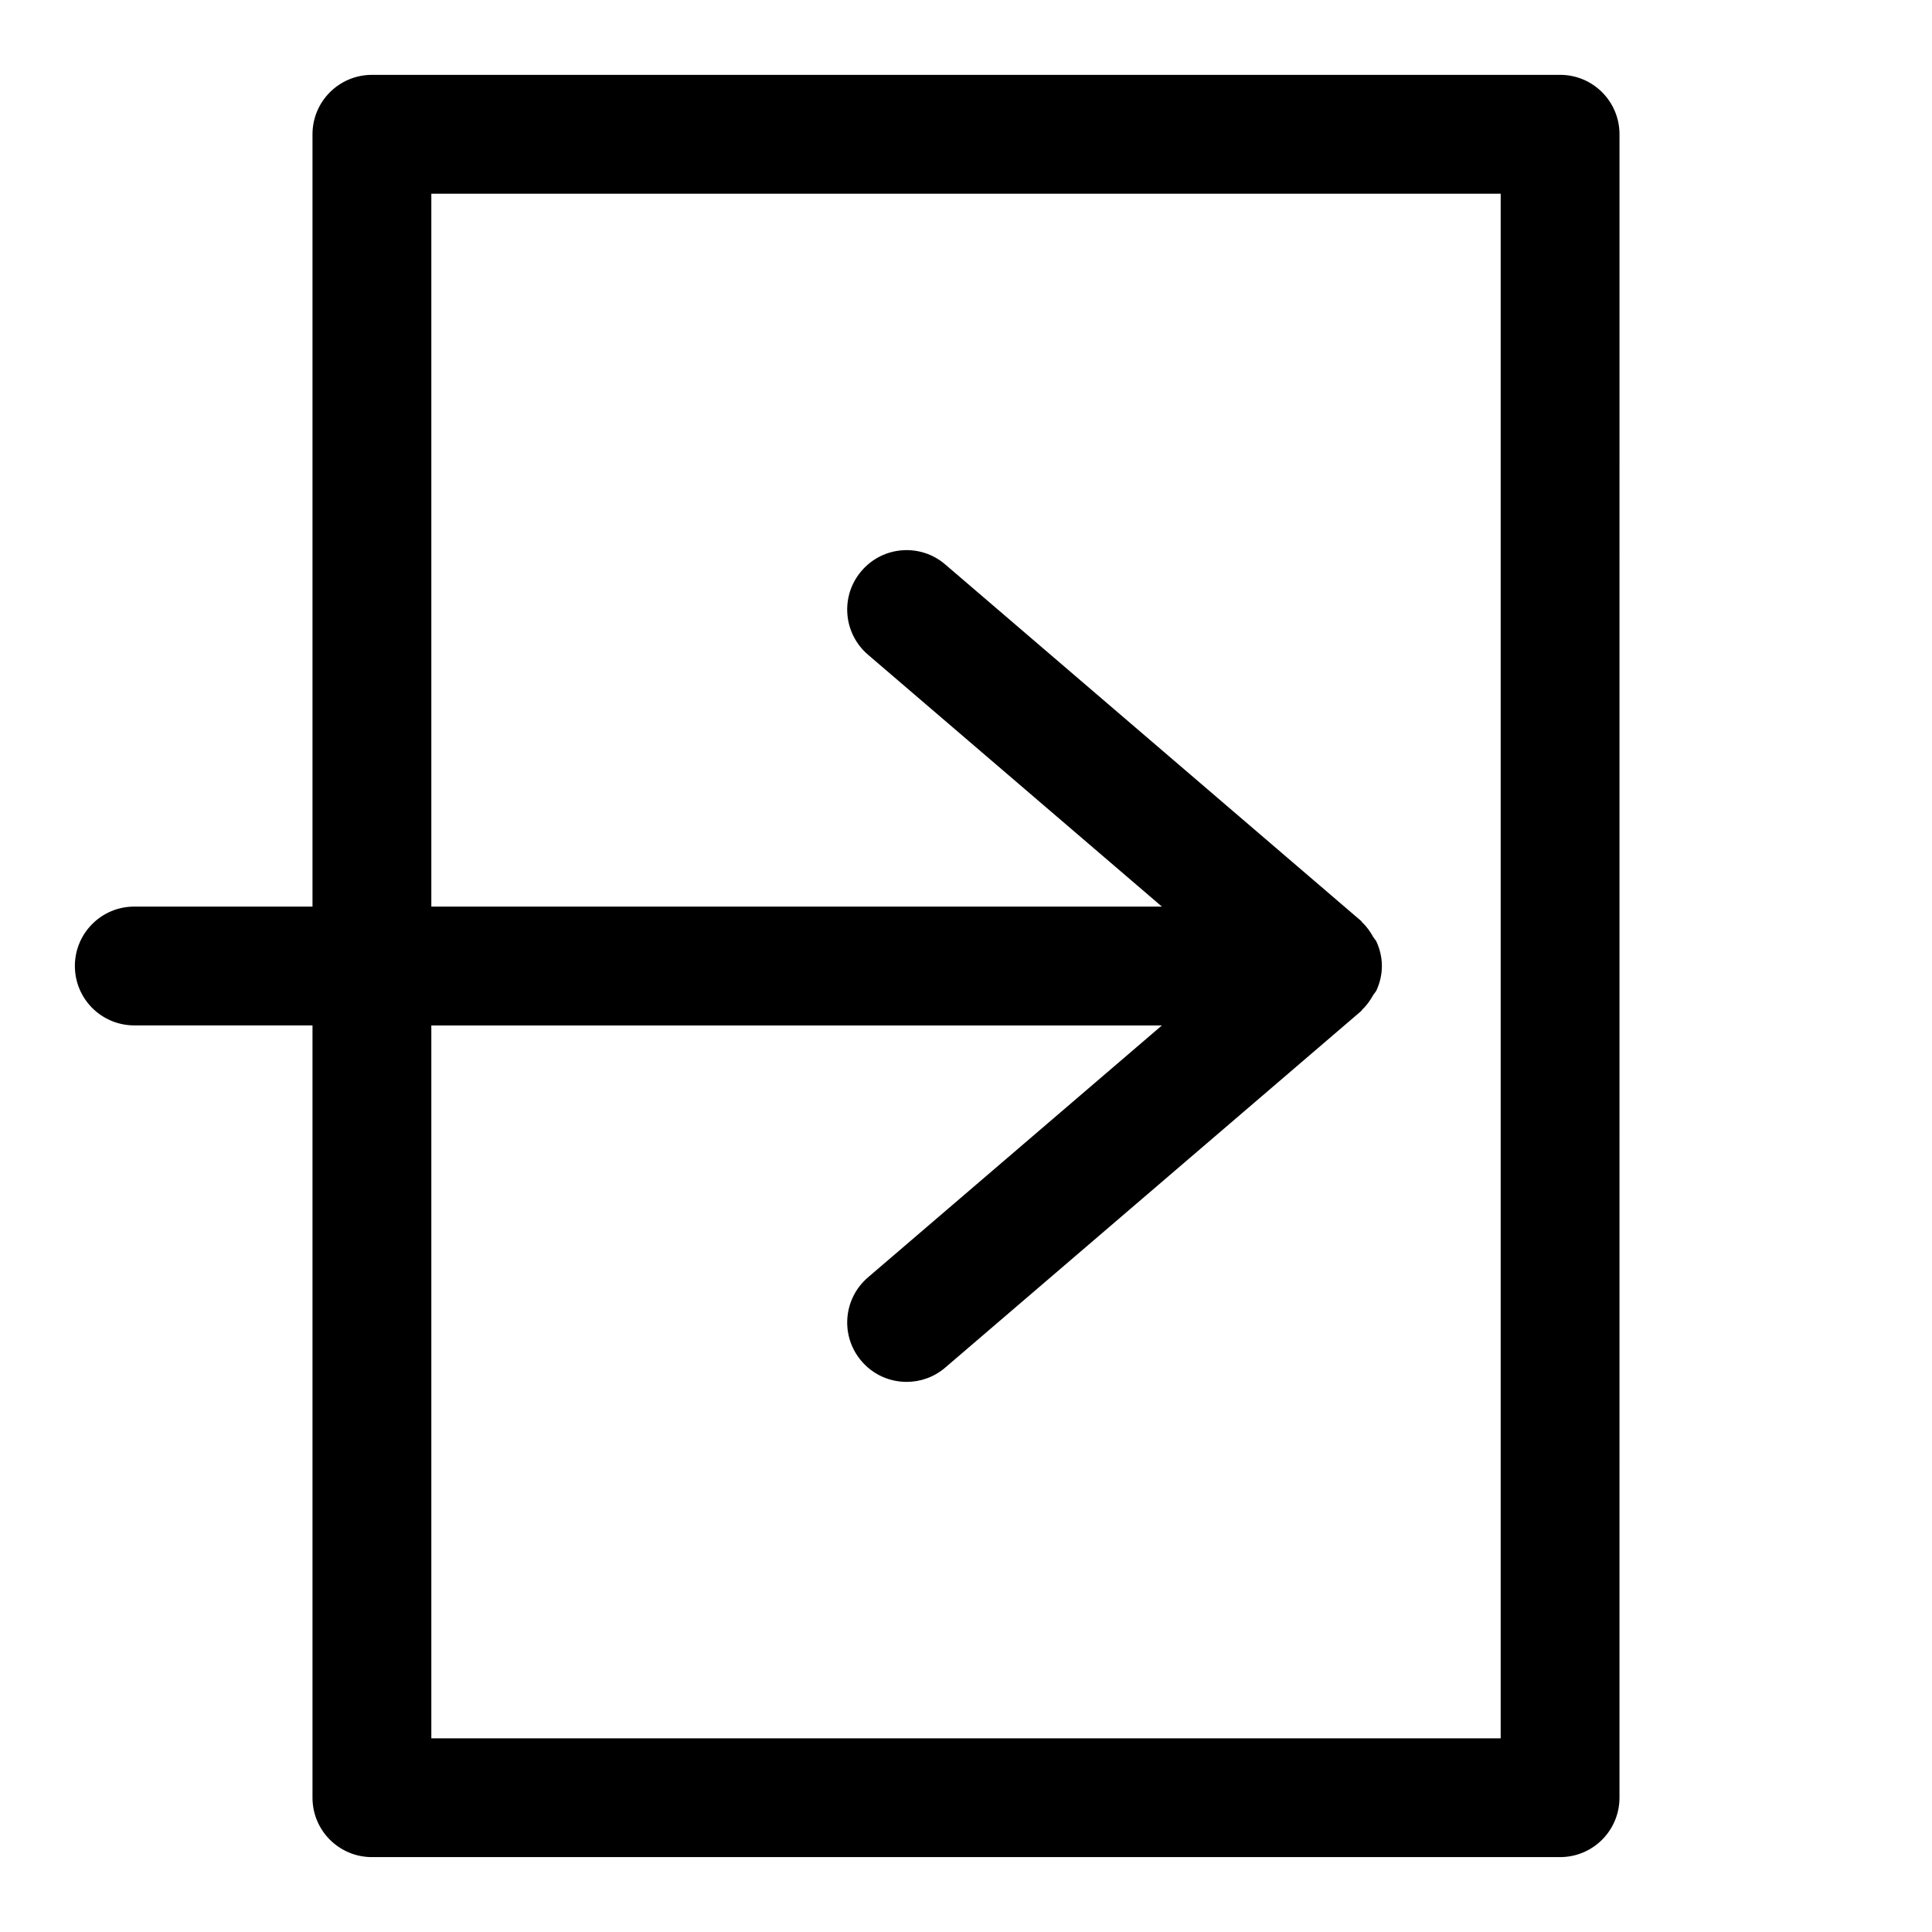
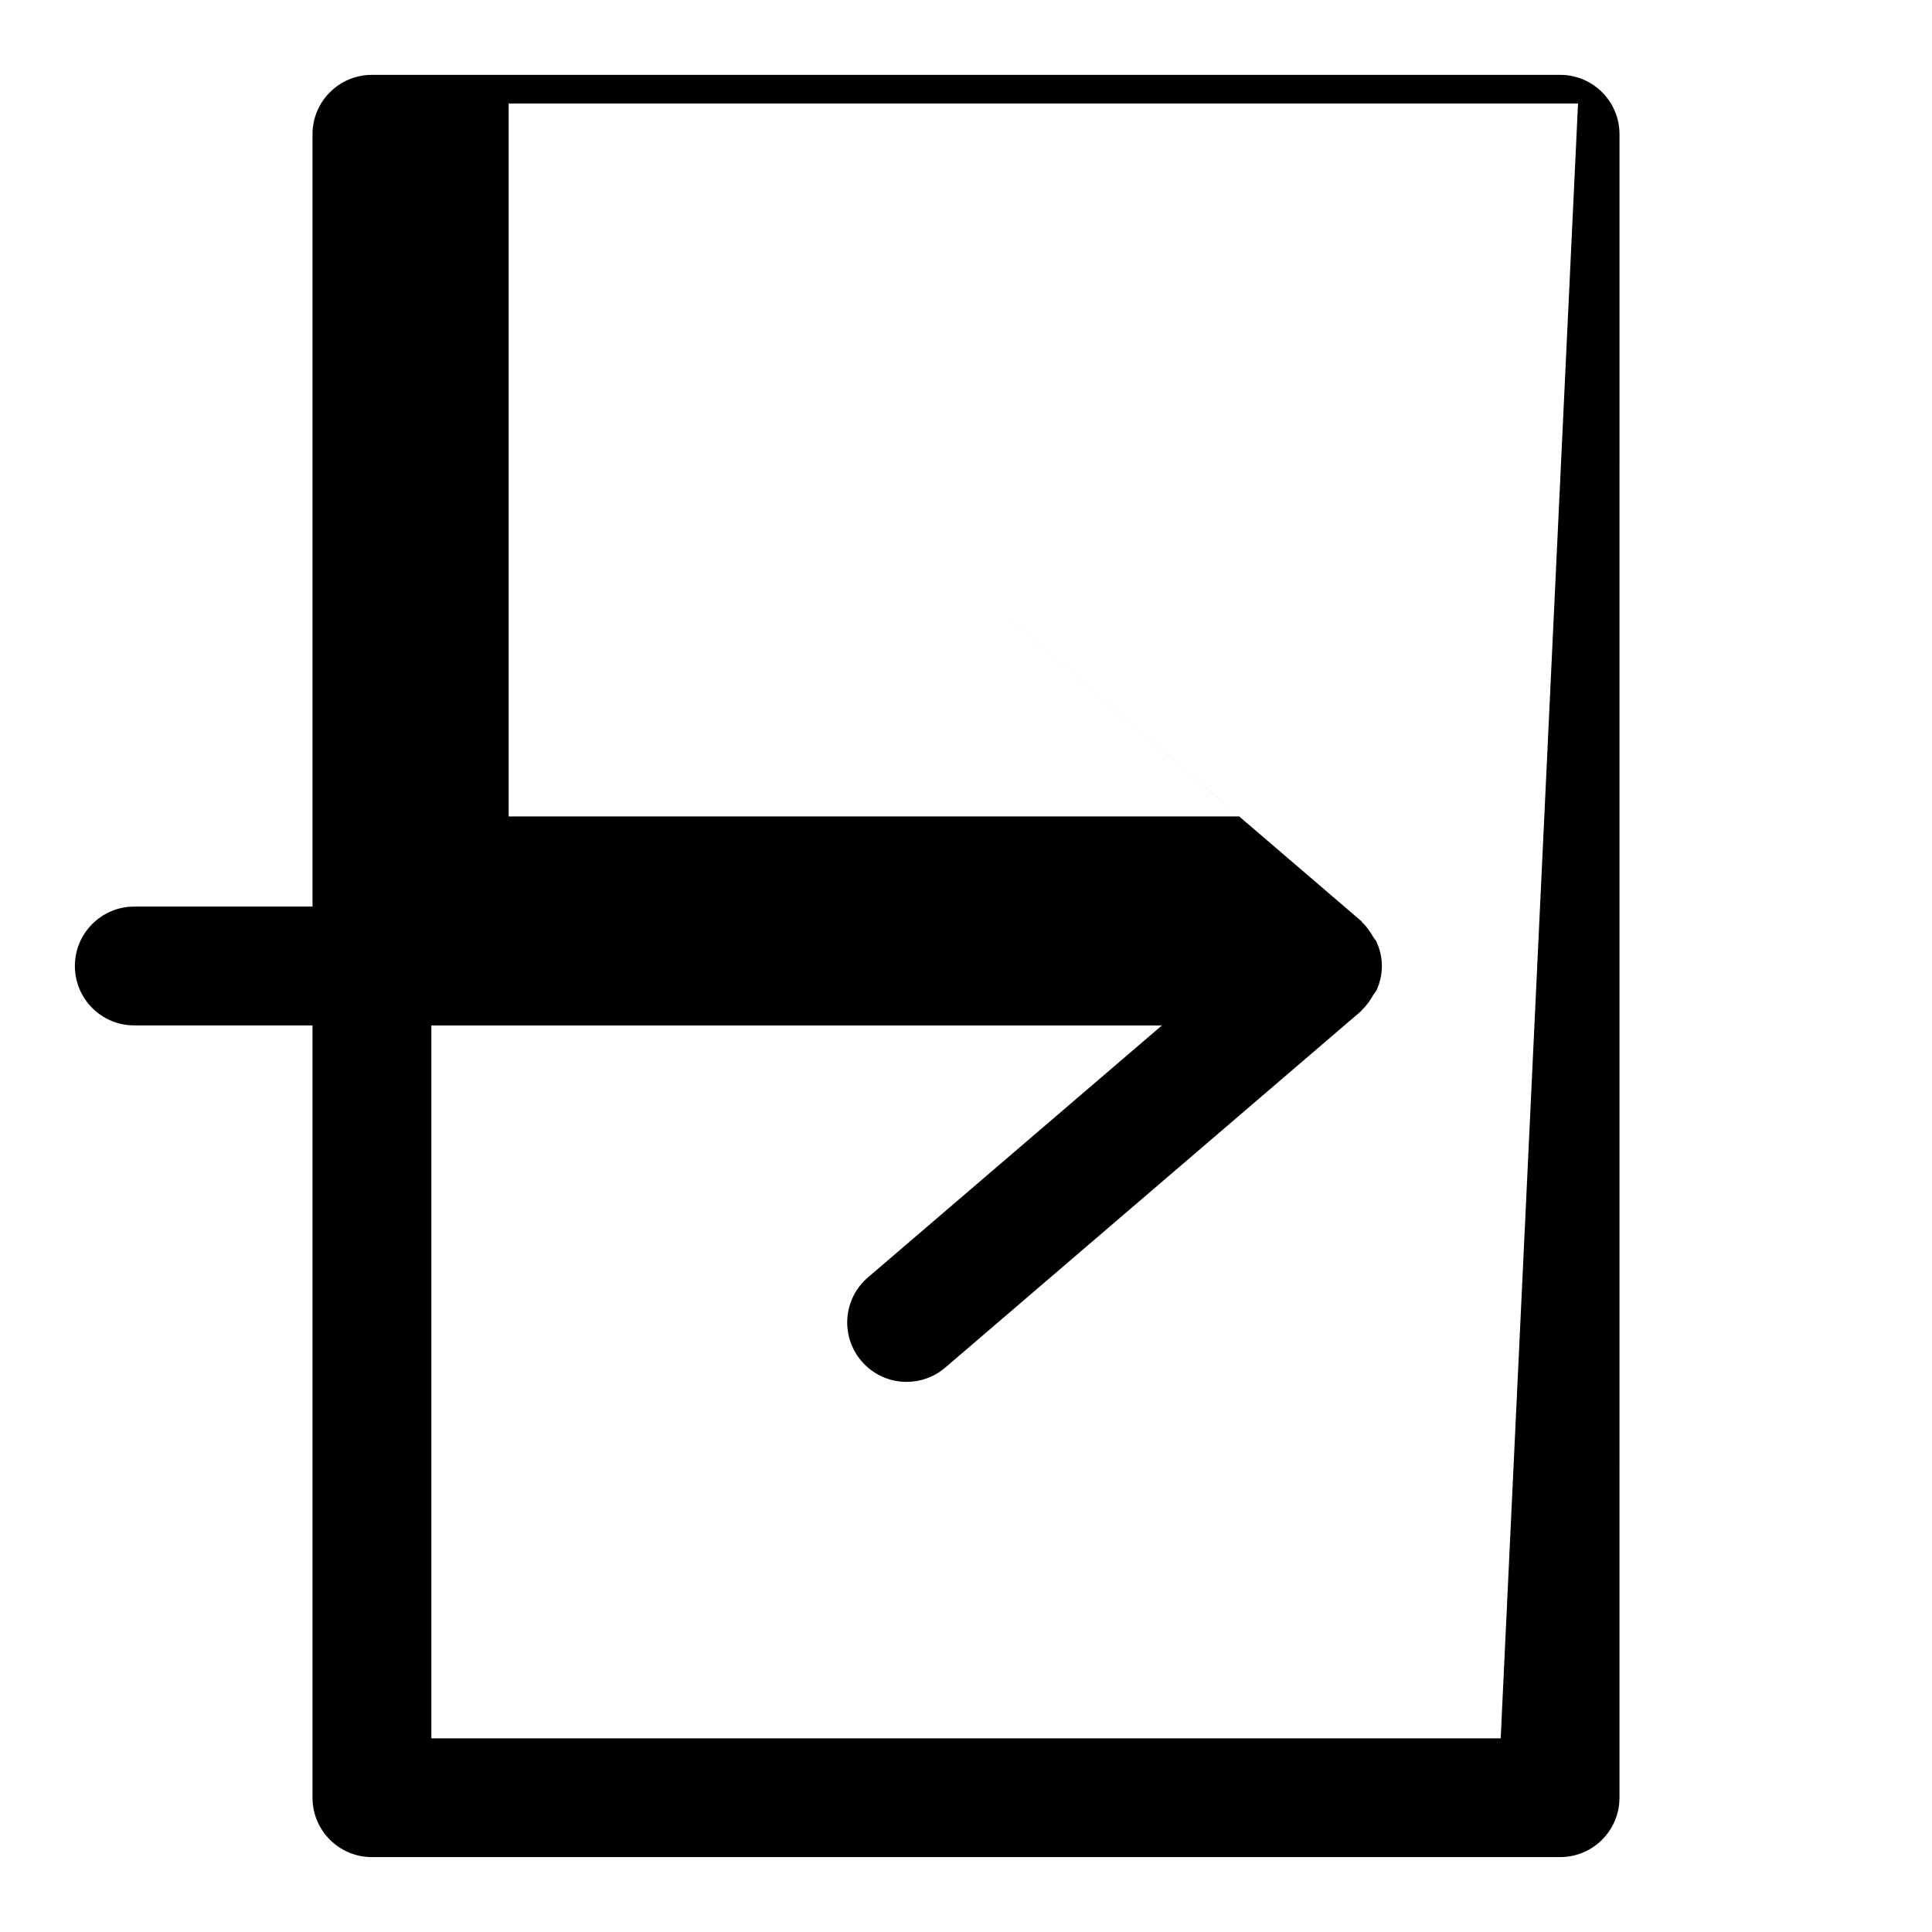
<svg xmlns="http://www.w3.org/2000/svg" fill="#000000" width="800px" height="800px" version="1.1" viewBox="144 144 512 512">
-   <path d="m557.44 163.84h-314.88c-8.695 0-15.746 7.043-15.746 15.746v204.67h-47.23c-8.695 0-15.742 7.043-15.742 15.742 0 8.703 7.051 15.742 15.742 15.742h47.23v204.67c0 8.703 7.051 15.742 15.742 15.742h314.88c8.703 0 15.742-7.043 15.742-15.742l0.004-440.83c0-8.703-7.043-15.746-15.746-15.746zm-15.742 440.84h-283.39v-188.93h193.61l-77.902 66.773c-6.602 5.66-7.363 15.59-1.707 22.188 3.113 3.644 7.527 5.504 11.961 5.504 3.629 0 7.273-1.246 10.238-3.797l110.2-94.465c0.137-0.117 0.188-0.301 0.32-0.422 1.184-1.086 2.07-2.402 2.875-3.801 0.273-0.477 0.688-0.848 0.91-1.348 0.875-1.961 1.402-4.098 1.402-6.375 0-2.281-0.527-4.418-1.398-6.375-0.219-0.5-0.633-0.867-0.902-1.34-0.809-1.402-1.695-2.723-2.883-3.809-0.133-0.121-0.184-0.305-0.32-0.422l-110.2-94.465c-6.582-5.676-16.535-4.922-22.203 1.707-5.66 6.594-4.894 16.527 1.707 22.188l77.902 66.77h-193.61v-188.93h283.39z" />
+   <path d="m557.44 163.84h-314.88c-8.695 0-15.746 7.043-15.746 15.746v204.67h-47.23c-8.695 0-15.742 7.043-15.742 15.742 0 8.703 7.051 15.742 15.742 15.742h47.23v204.67c0 8.703 7.051 15.742 15.742 15.742h314.88c8.703 0 15.742-7.043 15.742-15.742l0.004-440.83c0-8.703-7.043-15.746-15.746-15.746zm-15.742 440.84h-283.39v-188.93h193.61l-77.902 66.773c-6.602 5.66-7.363 15.59-1.707 22.188 3.113 3.644 7.527 5.504 11.961 5.504 3.629 0 7.273-1.246 10.238-3.797l110.2-94.465c0.137-0.117 0.188-0.301 0.32-0.422 1.184-1.086 2.07-2.402 2.875-3.801 0.273-0.477 0.688-0.848 0.91-1.348 0.875-1.961 1.402-4.098 1.402-6.375 0-2.281-0.527-4.418-1.398-6.375-0.219-0.5-0.633-0.867-0.902-1.34-0.809-1.402-1.695-2.723-2.883-3.809-0.133-0.121-0.184-0.305-0.32-0.422l-110.2-94.465l77.902 66.77h-193.61v-188.93h283.39z" />
</svg>